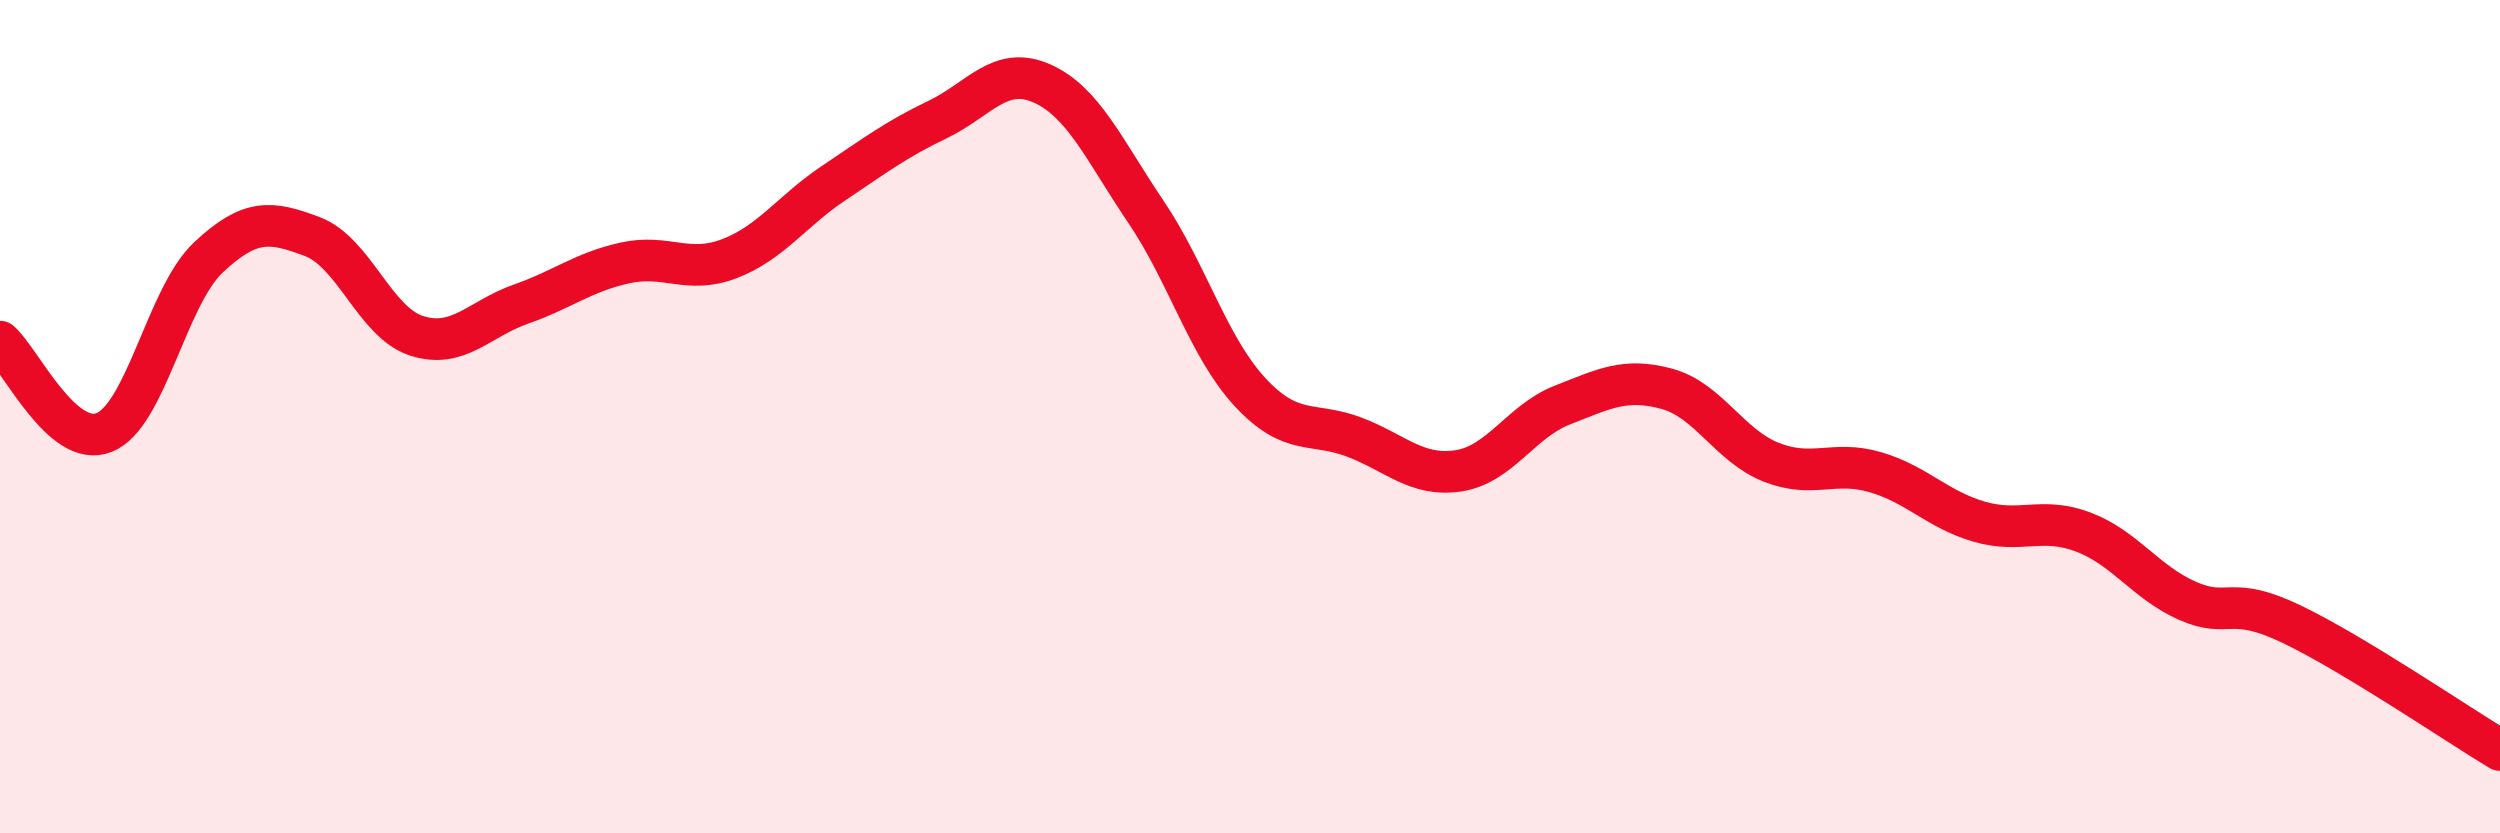
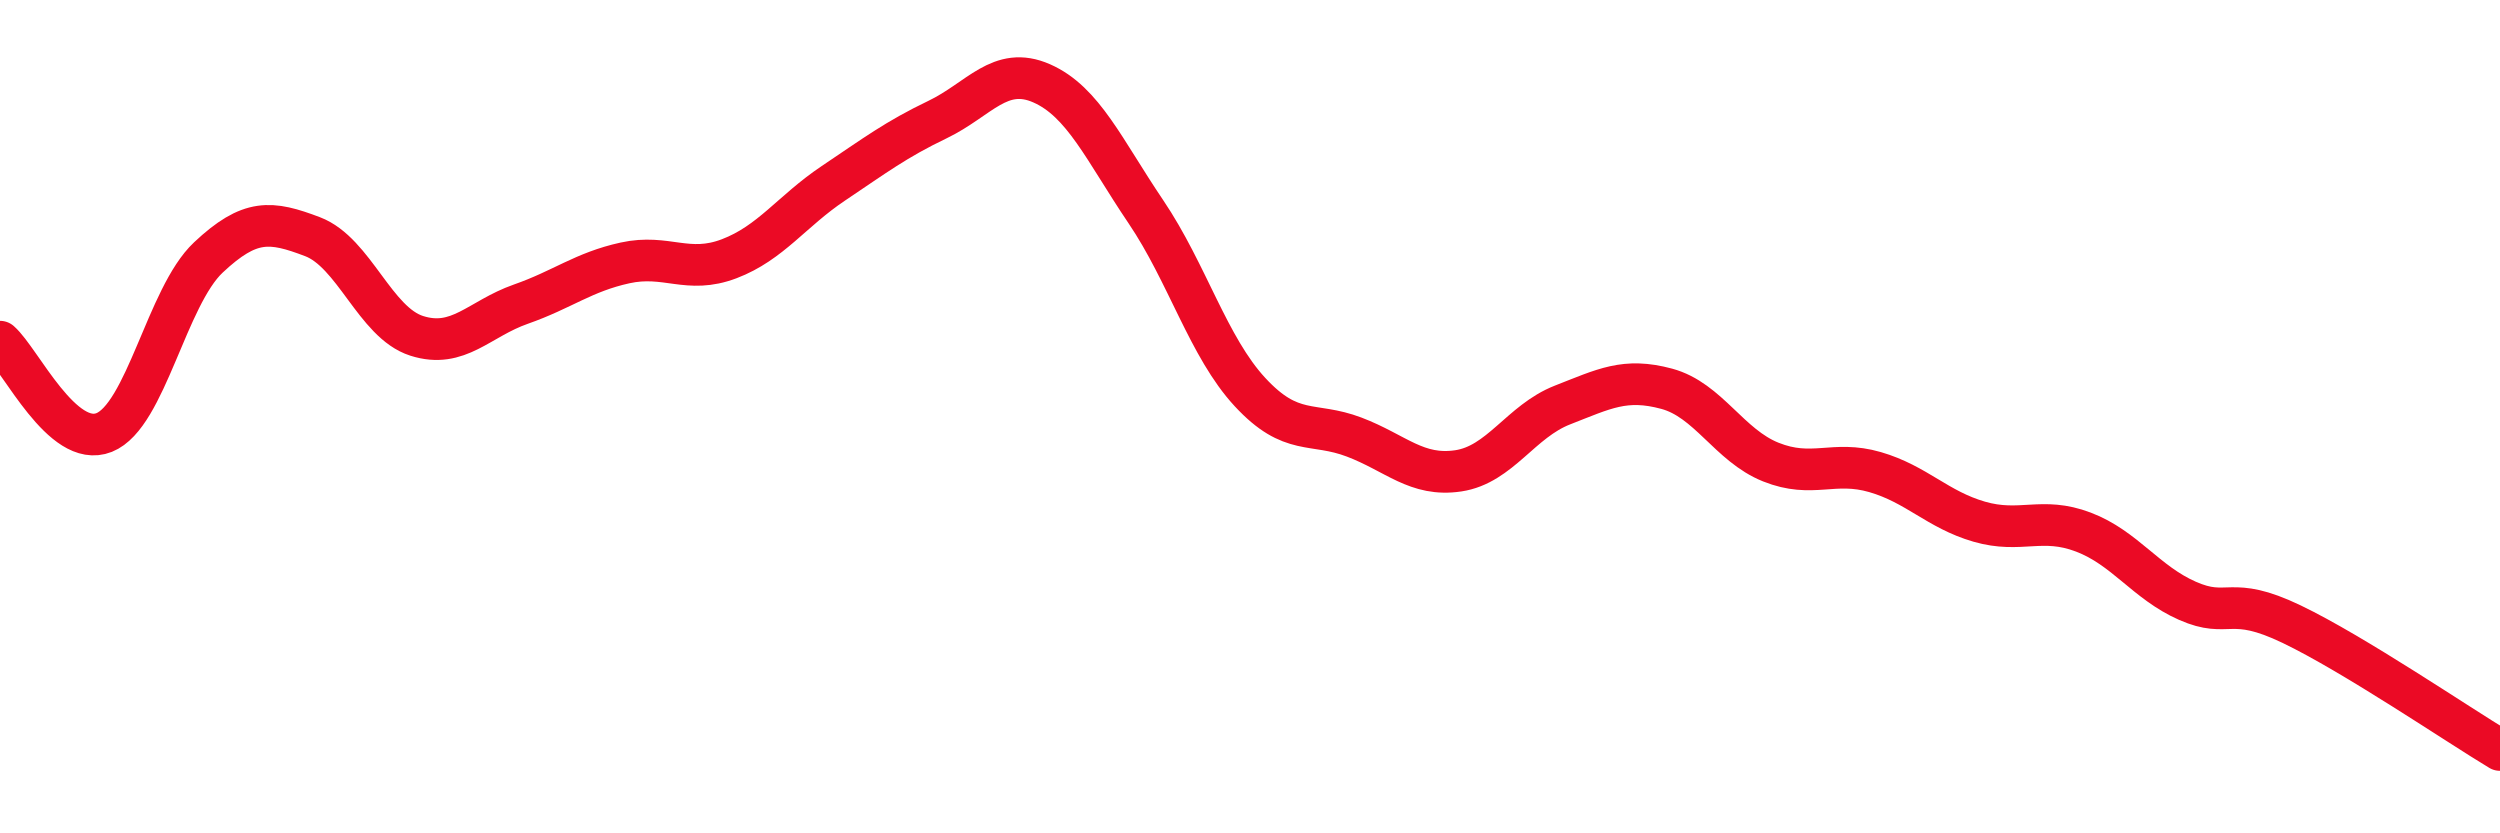
<svg xmlns="http://www.w3.org/2000/svg" width="60" height="20" viewBox="0 0 60 20">
-   <path d="M 0,8.2 C 0.5,8.64 1.5,10.78 2.5,10.38 C 3.5,9.98 4,7.12 5,6.18 C 6,5.24 6.5,5.3 7.5,5.68 C 8.5,6.06 9,7.74 10,8.06 C 11,8.38 11.5,7.65 12.5,7.3 C 13.5,6.95 14,6.53 15,6.31 C 16,6.09 16.5,6.59 17.5,6.21 C 18.5,5.83 19,5.07 20,4.4 C 21,3.73 21.5,3.35 22.5,2.87 C 23.5,2.39 24,1.56 25,2 C 26,2.44 26.5,3.6 27.5,5.08 C 28.5,6.56 29,8.33 30,9.41 C 31,10.49 31.5,10.11 32.5,10.49 C 33.5,10.87 34,11.45 35,11.3 C 36,11.15 36.5,10.11 37.5,9.72 C 38.5,9.33 39,9.06 40,9.33 C 41,9.6 41.5,10.69 42.5,11.09 C 43.5,11.49 44,11.04 45,11.33 C 46,11.62 46.5,12.23 47.5,12.52 C 48.5,12.81 49,12.39 50,12.77 C 51,13.15 51.5,13.98 52.5,14.42 C 53.5,14.86 53.5,14.26 55,14.98 C 56.5,15.7 59,17.4 60,18L60 20L0 20Z" fill="#EB0A25" opacity="0.1" stroke-linecap="round" stroke-linejoin="round" />
  <path d="M 0,8.2 C 0.5,8.64 1.5,10.78 2.5,10.38 C 3.5,9.98 4,7.12 5,6.18 C 6,5.24 6.5,5.3 7.5,5.68 C 8.5,6.06 9,7.74 10,8.06 C 11,8.38 11.5,7.65 12.5,7.3 C 13.5,6.95 14,6.53 15,6.31 C 16,6.09 16.5,6.59 17.5,6.21 C 18.5,5.83 19,5.07 20,4.4 C 21,3.73 21.5,3.35 22.5,2.87 C 23.5,2.39 24,1.56 25,2 C 26,2.44 26.5,3.6 27.5,5.08 C 28.5,6.56 29,8.33 30,9.41 C 31,10.49 31.5,10.11 32.5,10.49 C 33.5,10.87 34,11.45 35,11.3 C 36,11.15 36.5,10.11 37.5,9.72 C 38.5,9.33 39,9.06 40,9.33 C 41,9.6 41.5,10.69 42.5,11.09 C 43.5,11.49 44,11.04 45,11.33 C 46,11.62 46.5,12.23 47.5,12.52 C 48.5,12.81 49,12.39 50,12.77 C 51,13.15 51.5,13.98 52.5,14.42 C 53.5,14.86 53.5,14.26 55,14.98 C 56.5,15.7 59,17.4 60,18" stroke="#EB0A25" stroke-width="1" fill="none" stroke-linecap="round" stroke-linejoin="round" />
</svg>